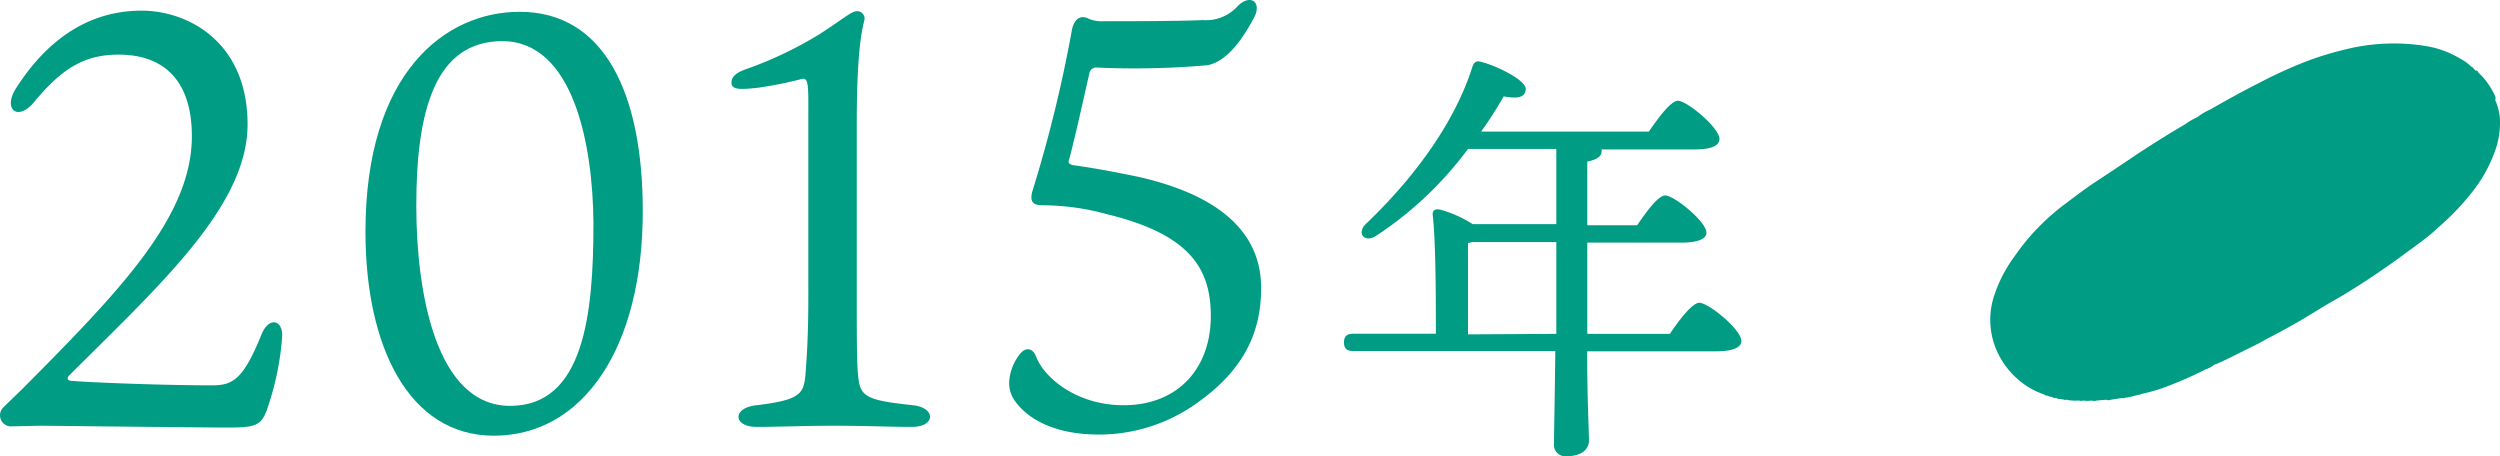
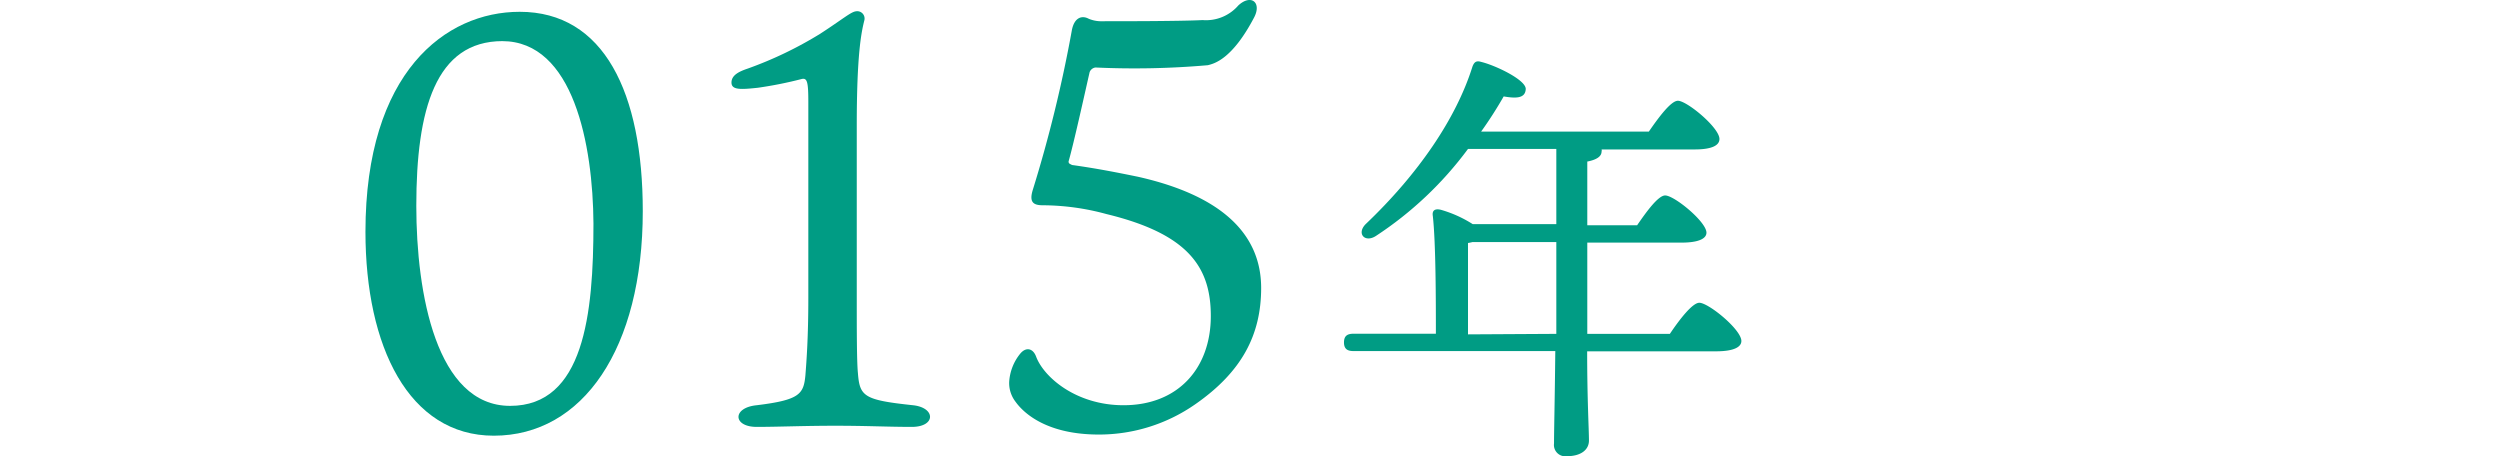
<svg xmlns="http://www.w3.org/2000/svg" viewBox="0 0 196.16 35.804">
  <defs>
    <style>.cls-1{fill:#009c84;}</style>
  </defs>
  <g id="レイヤー_2" data-name="レイヤー 2">
    <g id="レイヤー_1-2" data-name="レイヤー 1">
      <g id="レイヤー_2-2" data-name="レイヤー 2">
        <g id="レイヤー_1_ol" data-name="レイヤー 1 ol">
-           <path class="cls-1" d="M19.425,9.766c0,6.44-7,12.69-13.94,19.64-.23.18-.23.41,0,.46.46.09,6.81.37,11.14.37,1.61,0,2.44-.42,3.86-3.91.55-1.47,1.66-1.29,1.66,0a22.13,22.13,0,0,1-1.19,5.79c-.46,1.29-.92,1.43-3.09,1.43s-14.07-.14-14.58-.14-2.21.05-2.48.05a.87.87,0,0,1-.51-1.52c.6-.6,1.43-1.38,1.7-1.66,7.54-7.59,13.06-13.34,13.06-19.59,0-4.15-2-6.4-5.75-6.4-2.71,0-4.46,1.11-6.62,3.71-1.29,1.56-2.44.59-1.47-1,2.11-3.35,5.29-6.16,9.89-6.16C14.685.836,19.425,3.226,19.425,9.766Z" />
          <path class="cls-1" d="M50.435,16.566c0,10.77-4.7,17.62-11.69,17.62-6.67,0-10.07-7-10.07-16,0-12.52,6.28-17.26,12.1-17.26C47.395.926,50.435,7.276,50.435,16.566Zm-11-13.34c-5.25,0-6.77,5.34-6.77,12.93,0,6.86,1.57,15.69,7.36,15.69s6.54-7.18,6.54-14.31c-.04-6.16-1.56-14.31-7.17-14.31Z" />
          <path class="cls-1" d="M71.635,31.796c1.8.19,1.8,1.7-.09,1.7s-3.5-.09-6-.09-4.46.09-6.17.09c-1.88,0-1.93-1.51,0-1.7,3.36-.41,3.68-.87,3.82-2.34.09-1.15.23-3,.23-6.08v-15.38c0-1.57-.09-1.89-.51-1.8a31.25,31.25,0,0,1-3.45.69c-1.33.14-2.07.19-2.07-.41s.64-.88,1.29-1.1a30.26,30.26,0,0,0,5.66-2.72c1.82-1.18,2.42-1.73,2.83-1.77a.575.575,0,0,1,.64.73c-.23.92-.59,2.62-.59,8.24v13.52c0,2.4,0,5,.09,5.89C67.455,31.106,67.775,31.386,71.635,31.796Z" />
          <path class="cls-1" d="M79.685,31.526a2.4,2.4,0,0,1-.5-1.57,3.88,3.88,0,0,1,.87-2.21c.46-.55,1-.41,1.24.23.6,1.61,3.13,3.82,6.86,3.82,4.28,0,6.85-2.9,6.85-7,0-3.82-1.75-6.44-8.19-8a19.18,19.18,0,0,0-5-.69c-.78,0-1.06-.28-.78-1.2a105.871,105.871,0,0,0,3.07-12.55c.18-.92.73-1.2,1.33-.88a2.54,2.54,0,0,0,1.06.19c1.61,0,6.07,0,7.87-.09a3.35,3.35,0,0,0,2.8-1.15c1-.92,1.84-.23,1.25.92-1.75,3.35-3.18,3.65-3.64,3.77a66.269,66.269,0,0,1-8.82.18.57.57,0,0,0-.46.37c-.41,1.8-1.24,5.57-1.65,7,0,.18.09.18.27.28,1.94.27,3.55.59,5.16.92,6.51,1.46,9.68,4.45,9.68,8.73,0,3.68-1.52,6.58-5.15,9.11a13.19,13.19,0,0,1-7.59,2.39C82.215,34.096,80.375,32.486,79.685,31.526Z" />
          <path class="cls-1" d="M131.025,26.196c.75-1.12,1.77-2.44,2.31-2.44.72,0,3.3,2.1,3.3,3,0,.47-.58.81-2,.81h-10.1c0,3.81.14,6.12.14,7,0,.72-.62,1.23-1.74,1.23a.89.89,0,0,1-1-1c0-1,.06-3.34.1-7.25h-15.83c-.44,0-.75-.13-.75-.68s.31-.68.75-.68h6.46c0-2.41,0-7.1-.24-9.24-.07-.41.14-.61.65-.48a9.52,9.52,0,0,1,2.48,1.12h6.56v-5.9h-6.93a28.18,28.18,0,0,1-7.23,6.83c-.85.55-1.53-.17-.81-.92,4.11-3.91,7.1-8.26,8.39-12.37.14-.37.31-.48.68-.37,1.12.27,3.54,1.42,3.5,2.14s-.74.74-1.73.57a32,32,0,0,1-1.77,2.76h13.16c.75-1.09,1.73-2.42,2.28-2.42.71,0,3.26,2.11,3.26,3,0,.51-.61.82-1.94.82h-7.31a.27.27,0,0,1,0,.17c0,.37-.38.64-1.12.78v5h3.91c.74-1.08,1.66-2.34,2.2-2.34.72,0,3.24,2.07,3.24,2.92,0,.48-.65.78-1.94.78h-7.41v7.16Zm-8.91,0v-7.2h-6.59a2.897,2.897,0,0,1-.34.07v7.17Z" />
-           <path class="cls-1" d="M196.145,9.196a4.44,4.44,0,0,0-.36-1.34.45.45,0,0,0,0-.3,5.72,5.72,0,0,0-1.31-1.85c-.06-.07-.07-.2-.2-.17h-.08a.13.13,0,0,0-.1-.13.21.21,0,0,0-.17-.16,3.81,3.81,0,0,0-.86-.63,7.64,7.64,0,0,0-2.7-1,15.71,15.71,0,0,0-6.41.28,24.941,24.941,0,0,0-2.94.9,35.5,35.5,0,0,0-3.77,1.72c-1.3.65-2.58,1.37-3.85,2.09a4.75,4.75,0,0,0-1,.6,4.801,4.801,0,0,0-.93.54c-1.31.76-2.59,1.57-3.85,2.4-1,.67-2,1.35-3,2s-1.75,1.24-2.61,1.88a17.589,17.589,0,0,0-2.1,1.85,16.84,16.84,0,0,0-1.75,2.12,11,11,0,0,0-1.69,3.22,6,6,0,0,0,.15,4.16,6.32,6.32,0,0,0,1.59,2.27,6,6,0,0,0,2.2,1.31c.05.09.13.08.21.07a.72.72,0,0,0,.35.11h0a.66.66,0,0,0,.41.1.23.23,0,0,0,.22.06l.37.06a.12.12,0,0,0,.16,0,3.11,3.11,0,0,0,1,.07.5.5,0,0,0,.34,0,1.72,1.72,0,0,0,.64,0,.71.71,0,0,0,.43,0l.73-.06a.43.43,0,0,0,.35,0l.9-.14a.17.17,0,0,0,.18,0,8,8,0,0,0,1.08-.25.286.286,0,0,0,.22-.06,13.099,13.099,0,0,0,2.38-.73,27.999,27.999,0,0,0,2.68-1.2,2.16,2.16,0,0,0,.73-.4h.07c.93-.4,1.82-.88,2.73-1.32.53-.25,1-.53,1.54-.81s1.31-.7,1.95-1.06,1.35-.8,2-1.2,1.38-.79,2.06-1.21,1.6-1,2.4-1.55,1.37-.94,2-1.41,1.06-.76,1.57-1.16a13.242,13.242,0,0,0,1.19-1,20,20,0,0,0,2.66-2.77,11.219,11.219,0,0,0,1.79-3.18A6.47,6.47,0,0,0,196.145,9.196Z" />
        </g>
      </g>
    </g>
  </g>
</svg>